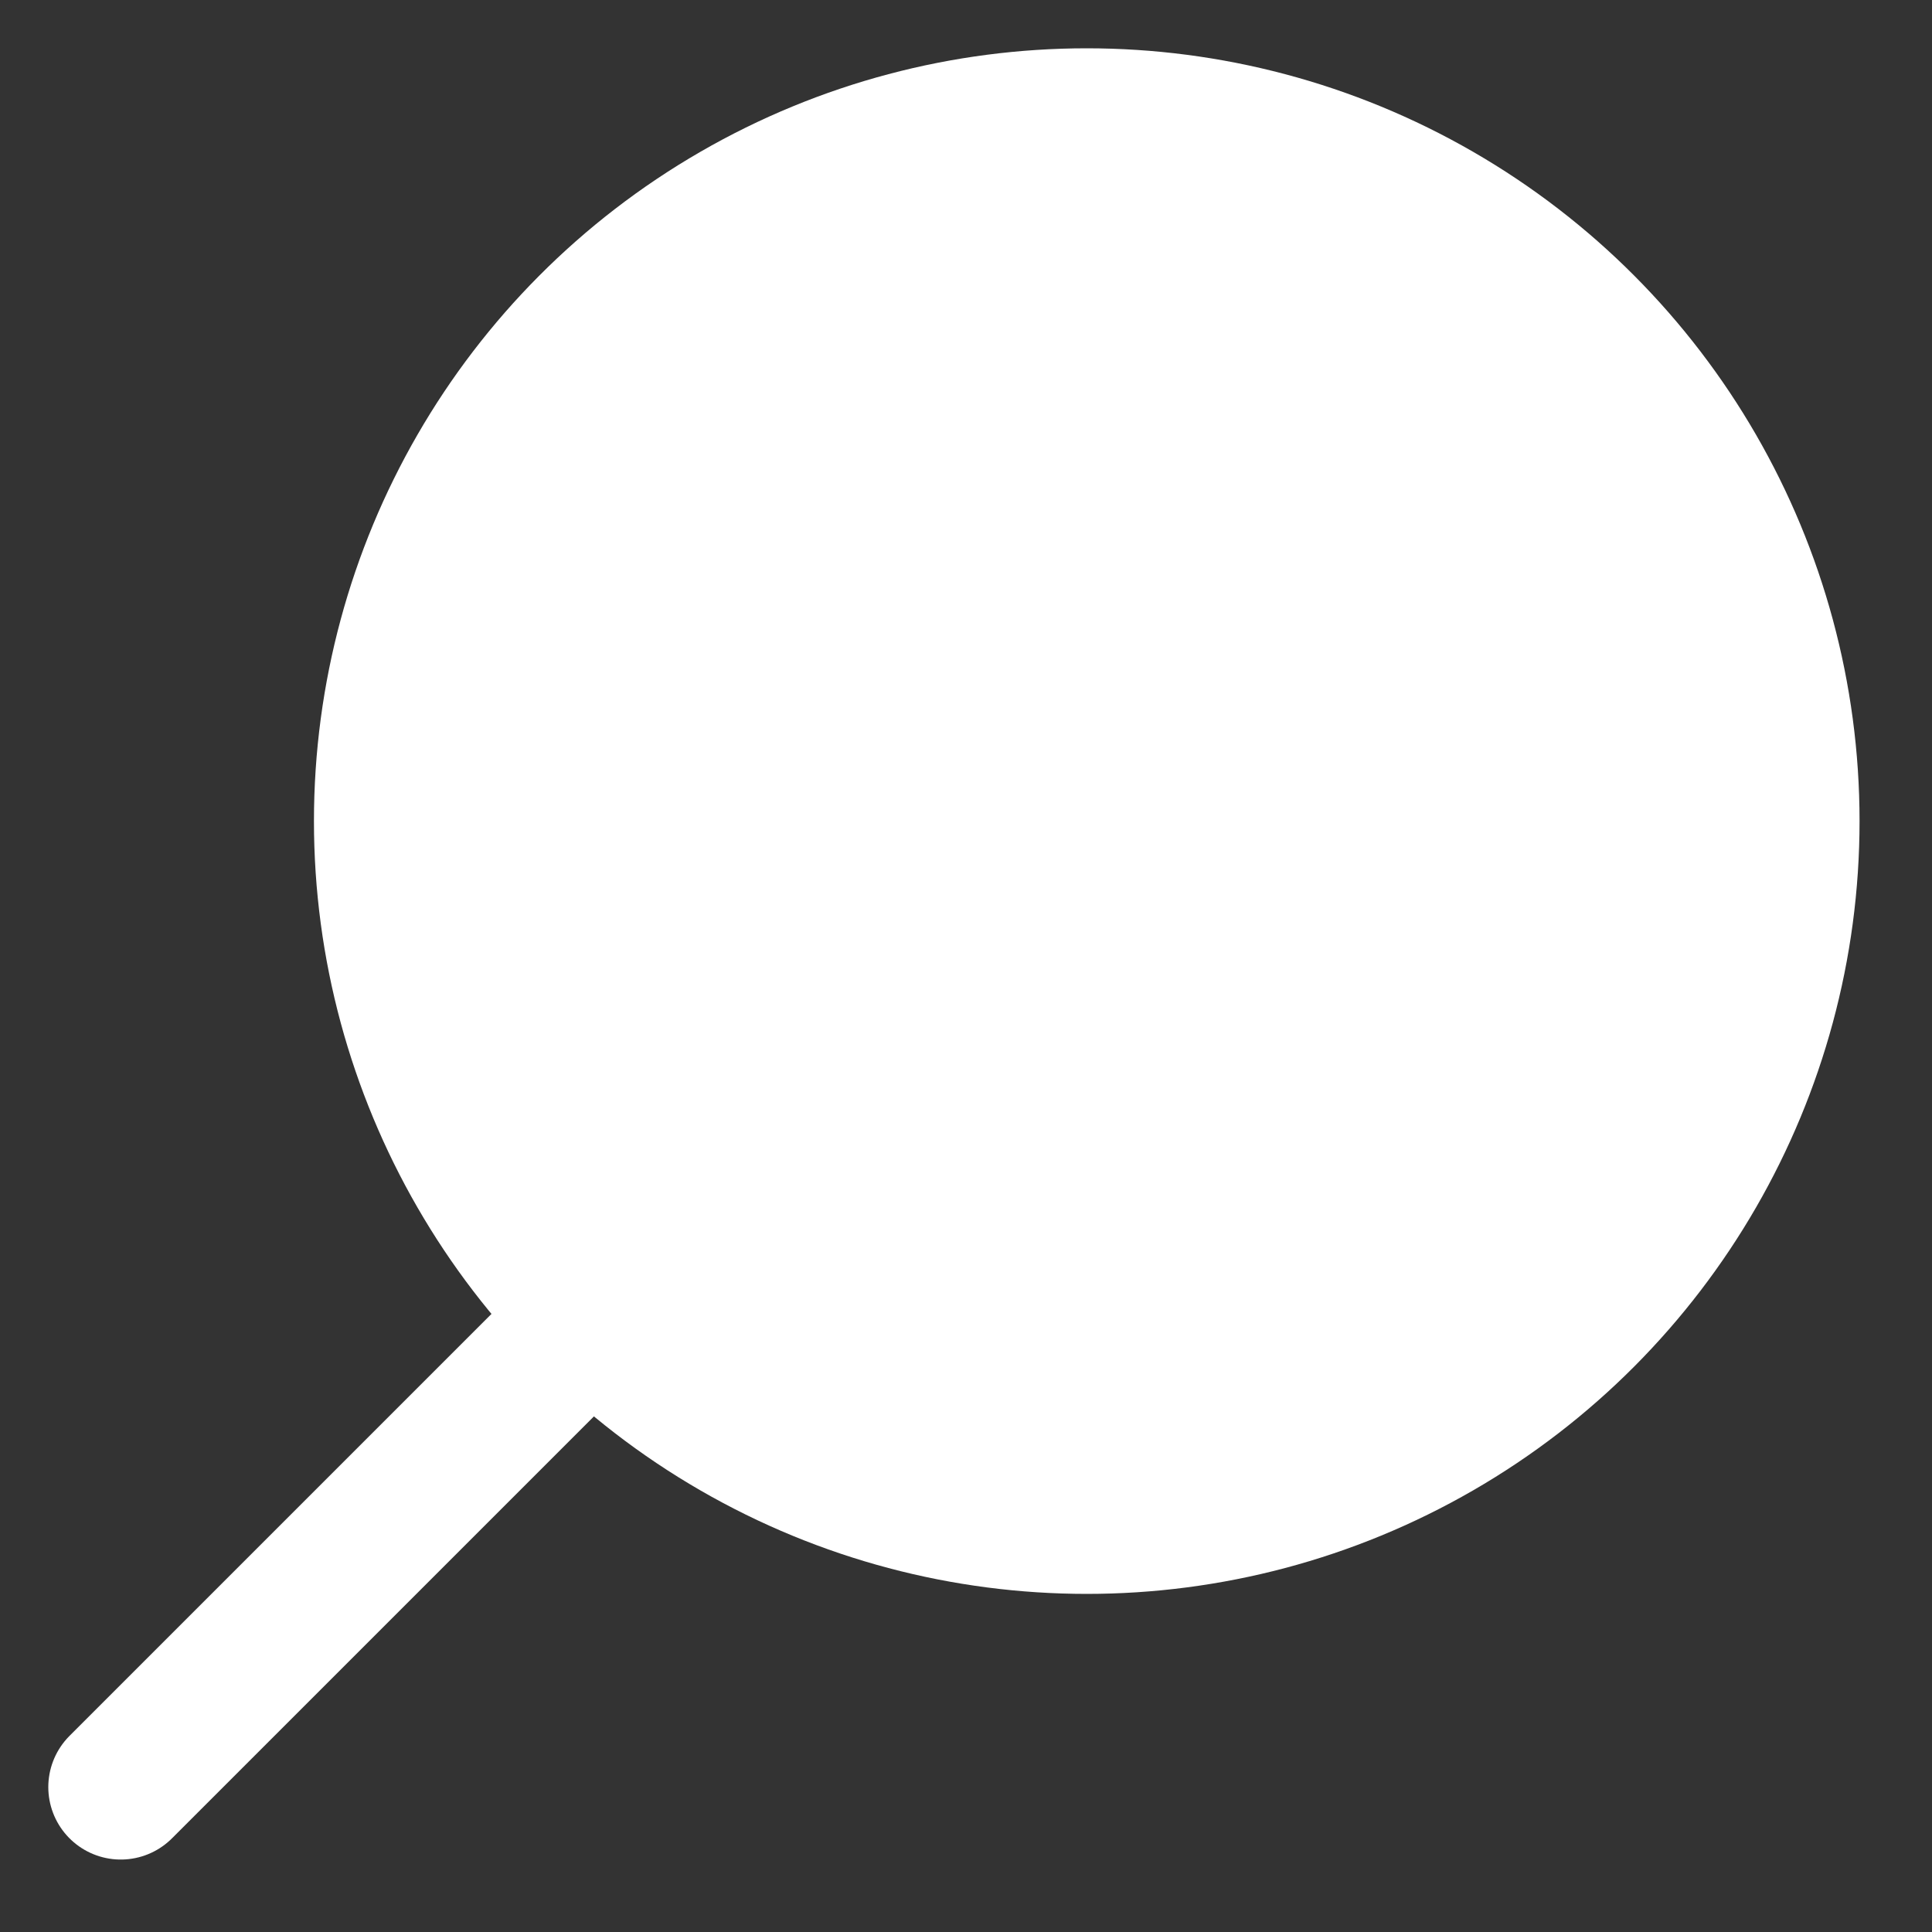
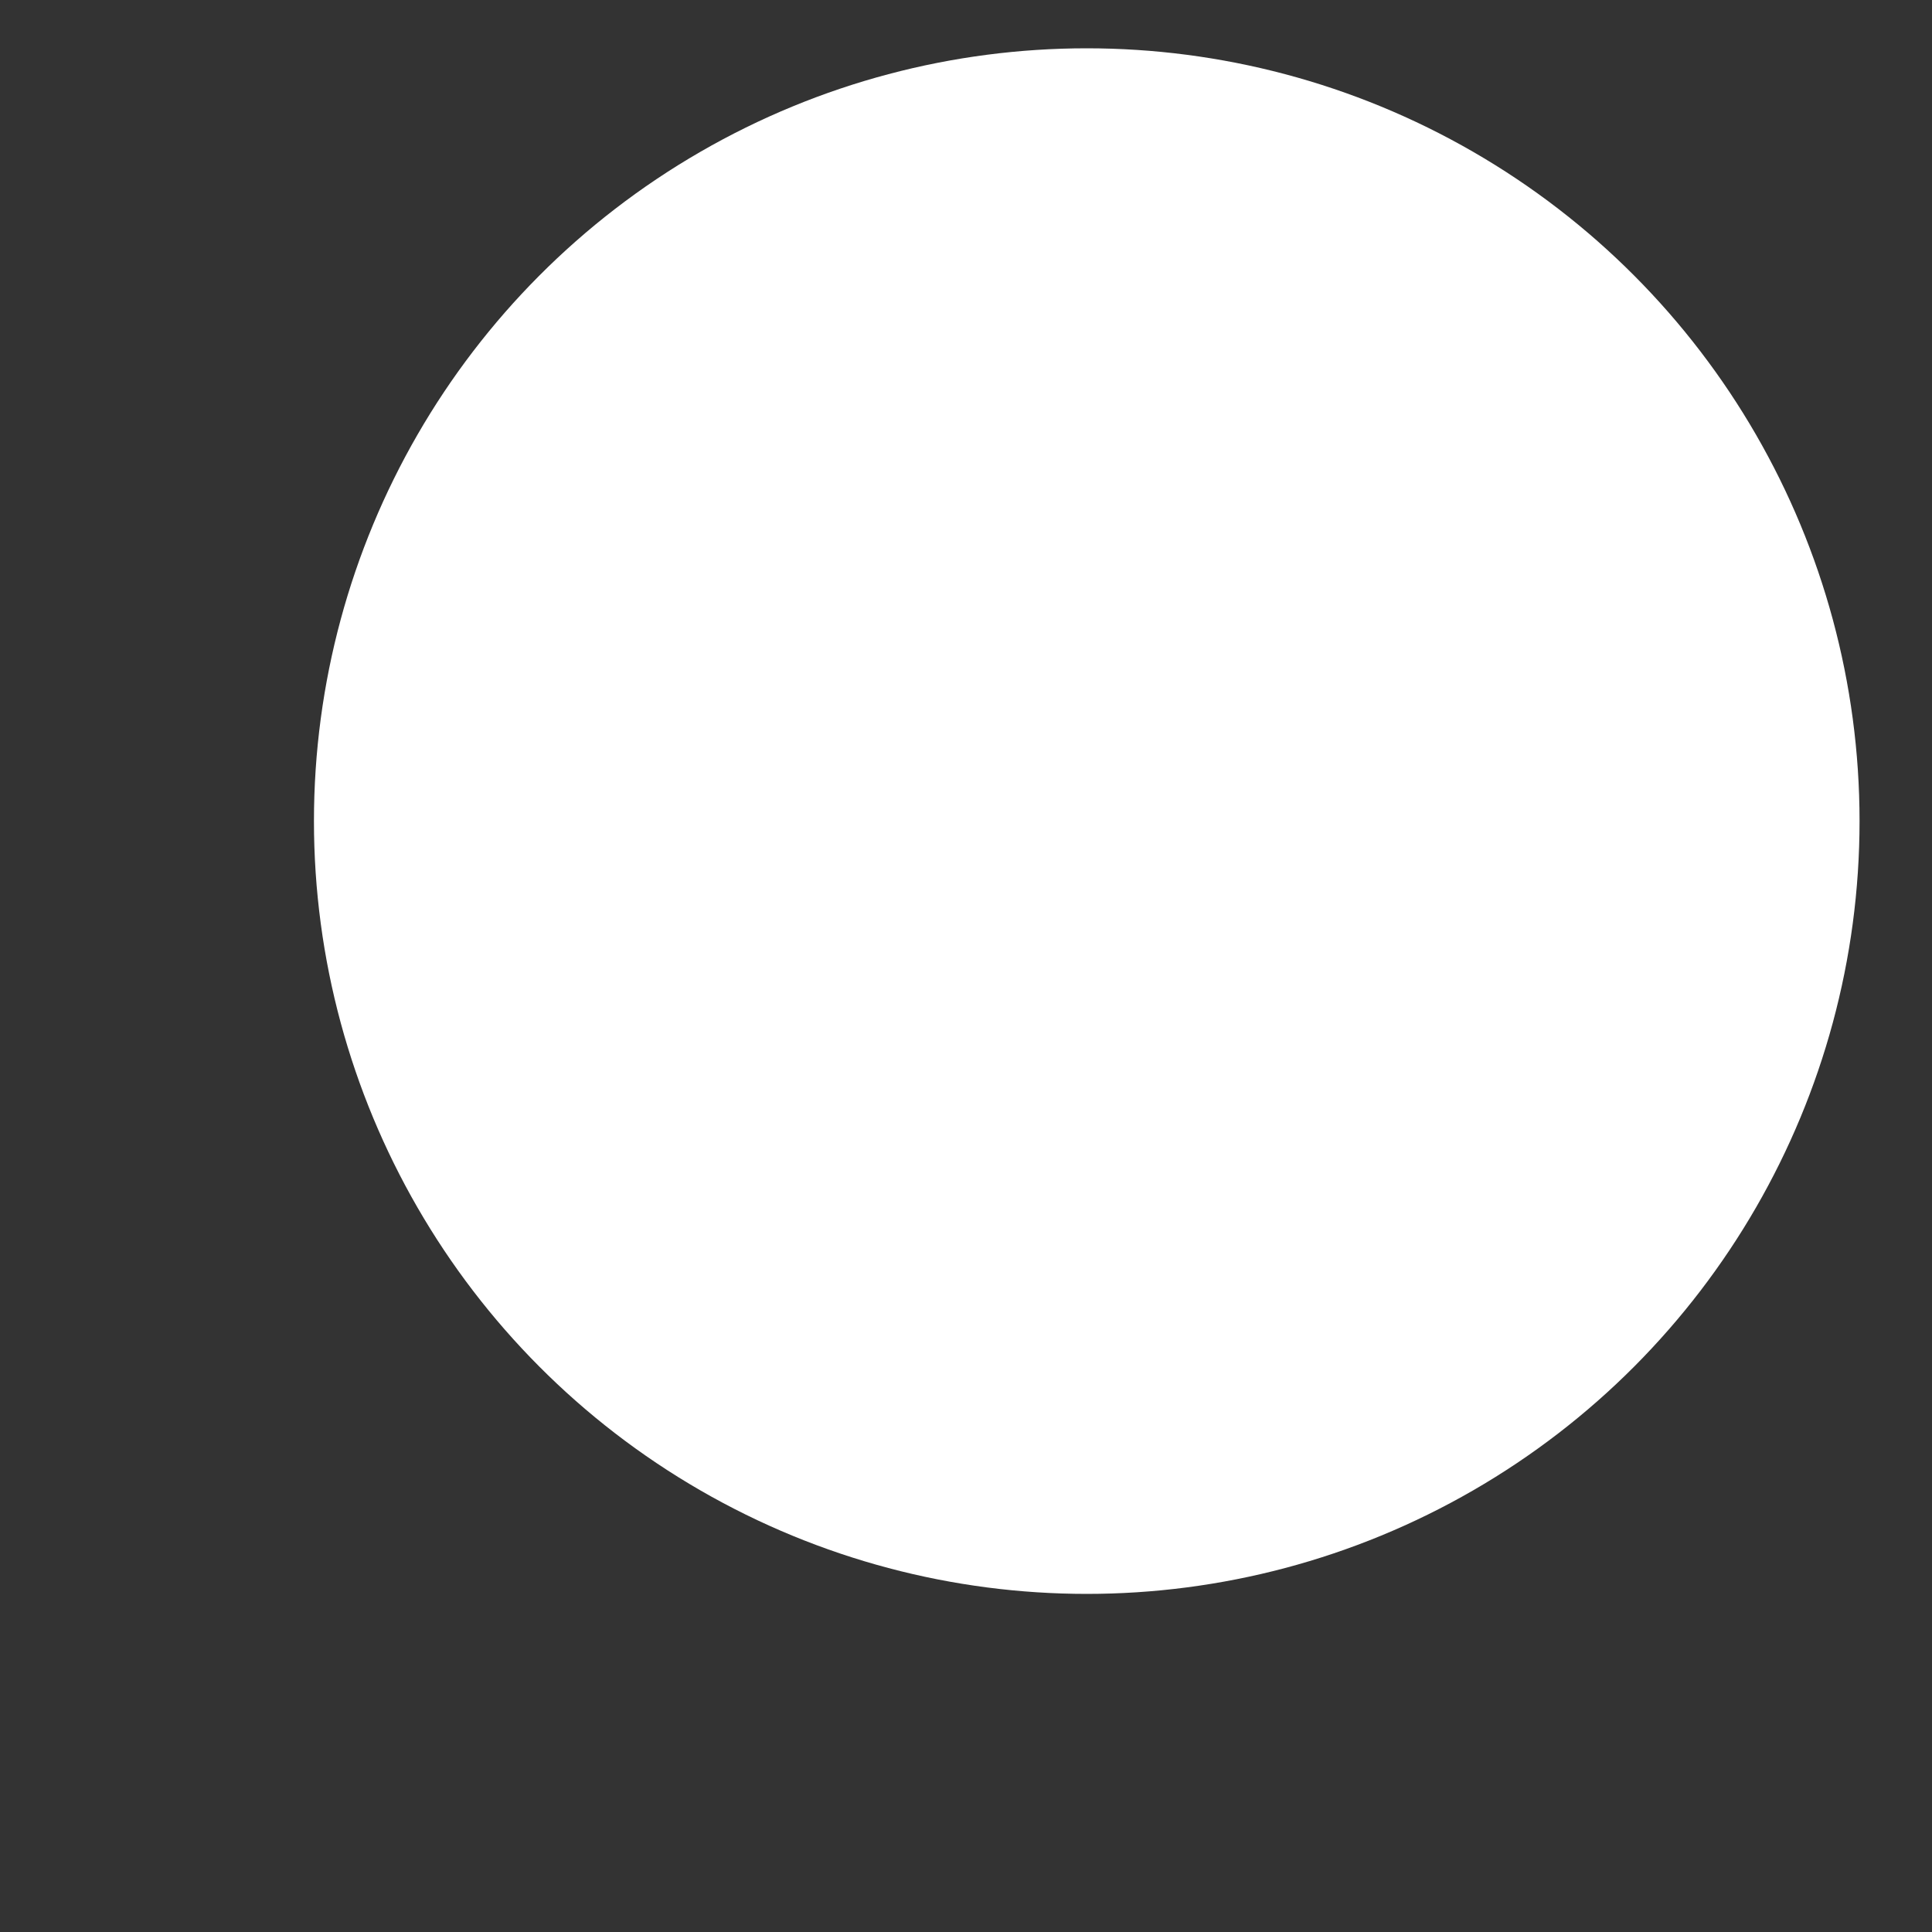
<svg xmlns="http://www.w3.org/2000/svg" width="40" height="40" viewBox="0 0 40 40" fill="none">
  <rect x="0" y="0" width="40" height="40" fill="#333333" stroke="none" />
  <circle cx="22.5" cy="17" r="16" fill="white" />
-   <path d="M22.5 17L2.5 37" stroke="white" stroke-width="3" stroke-linecap="round" />
</svg>